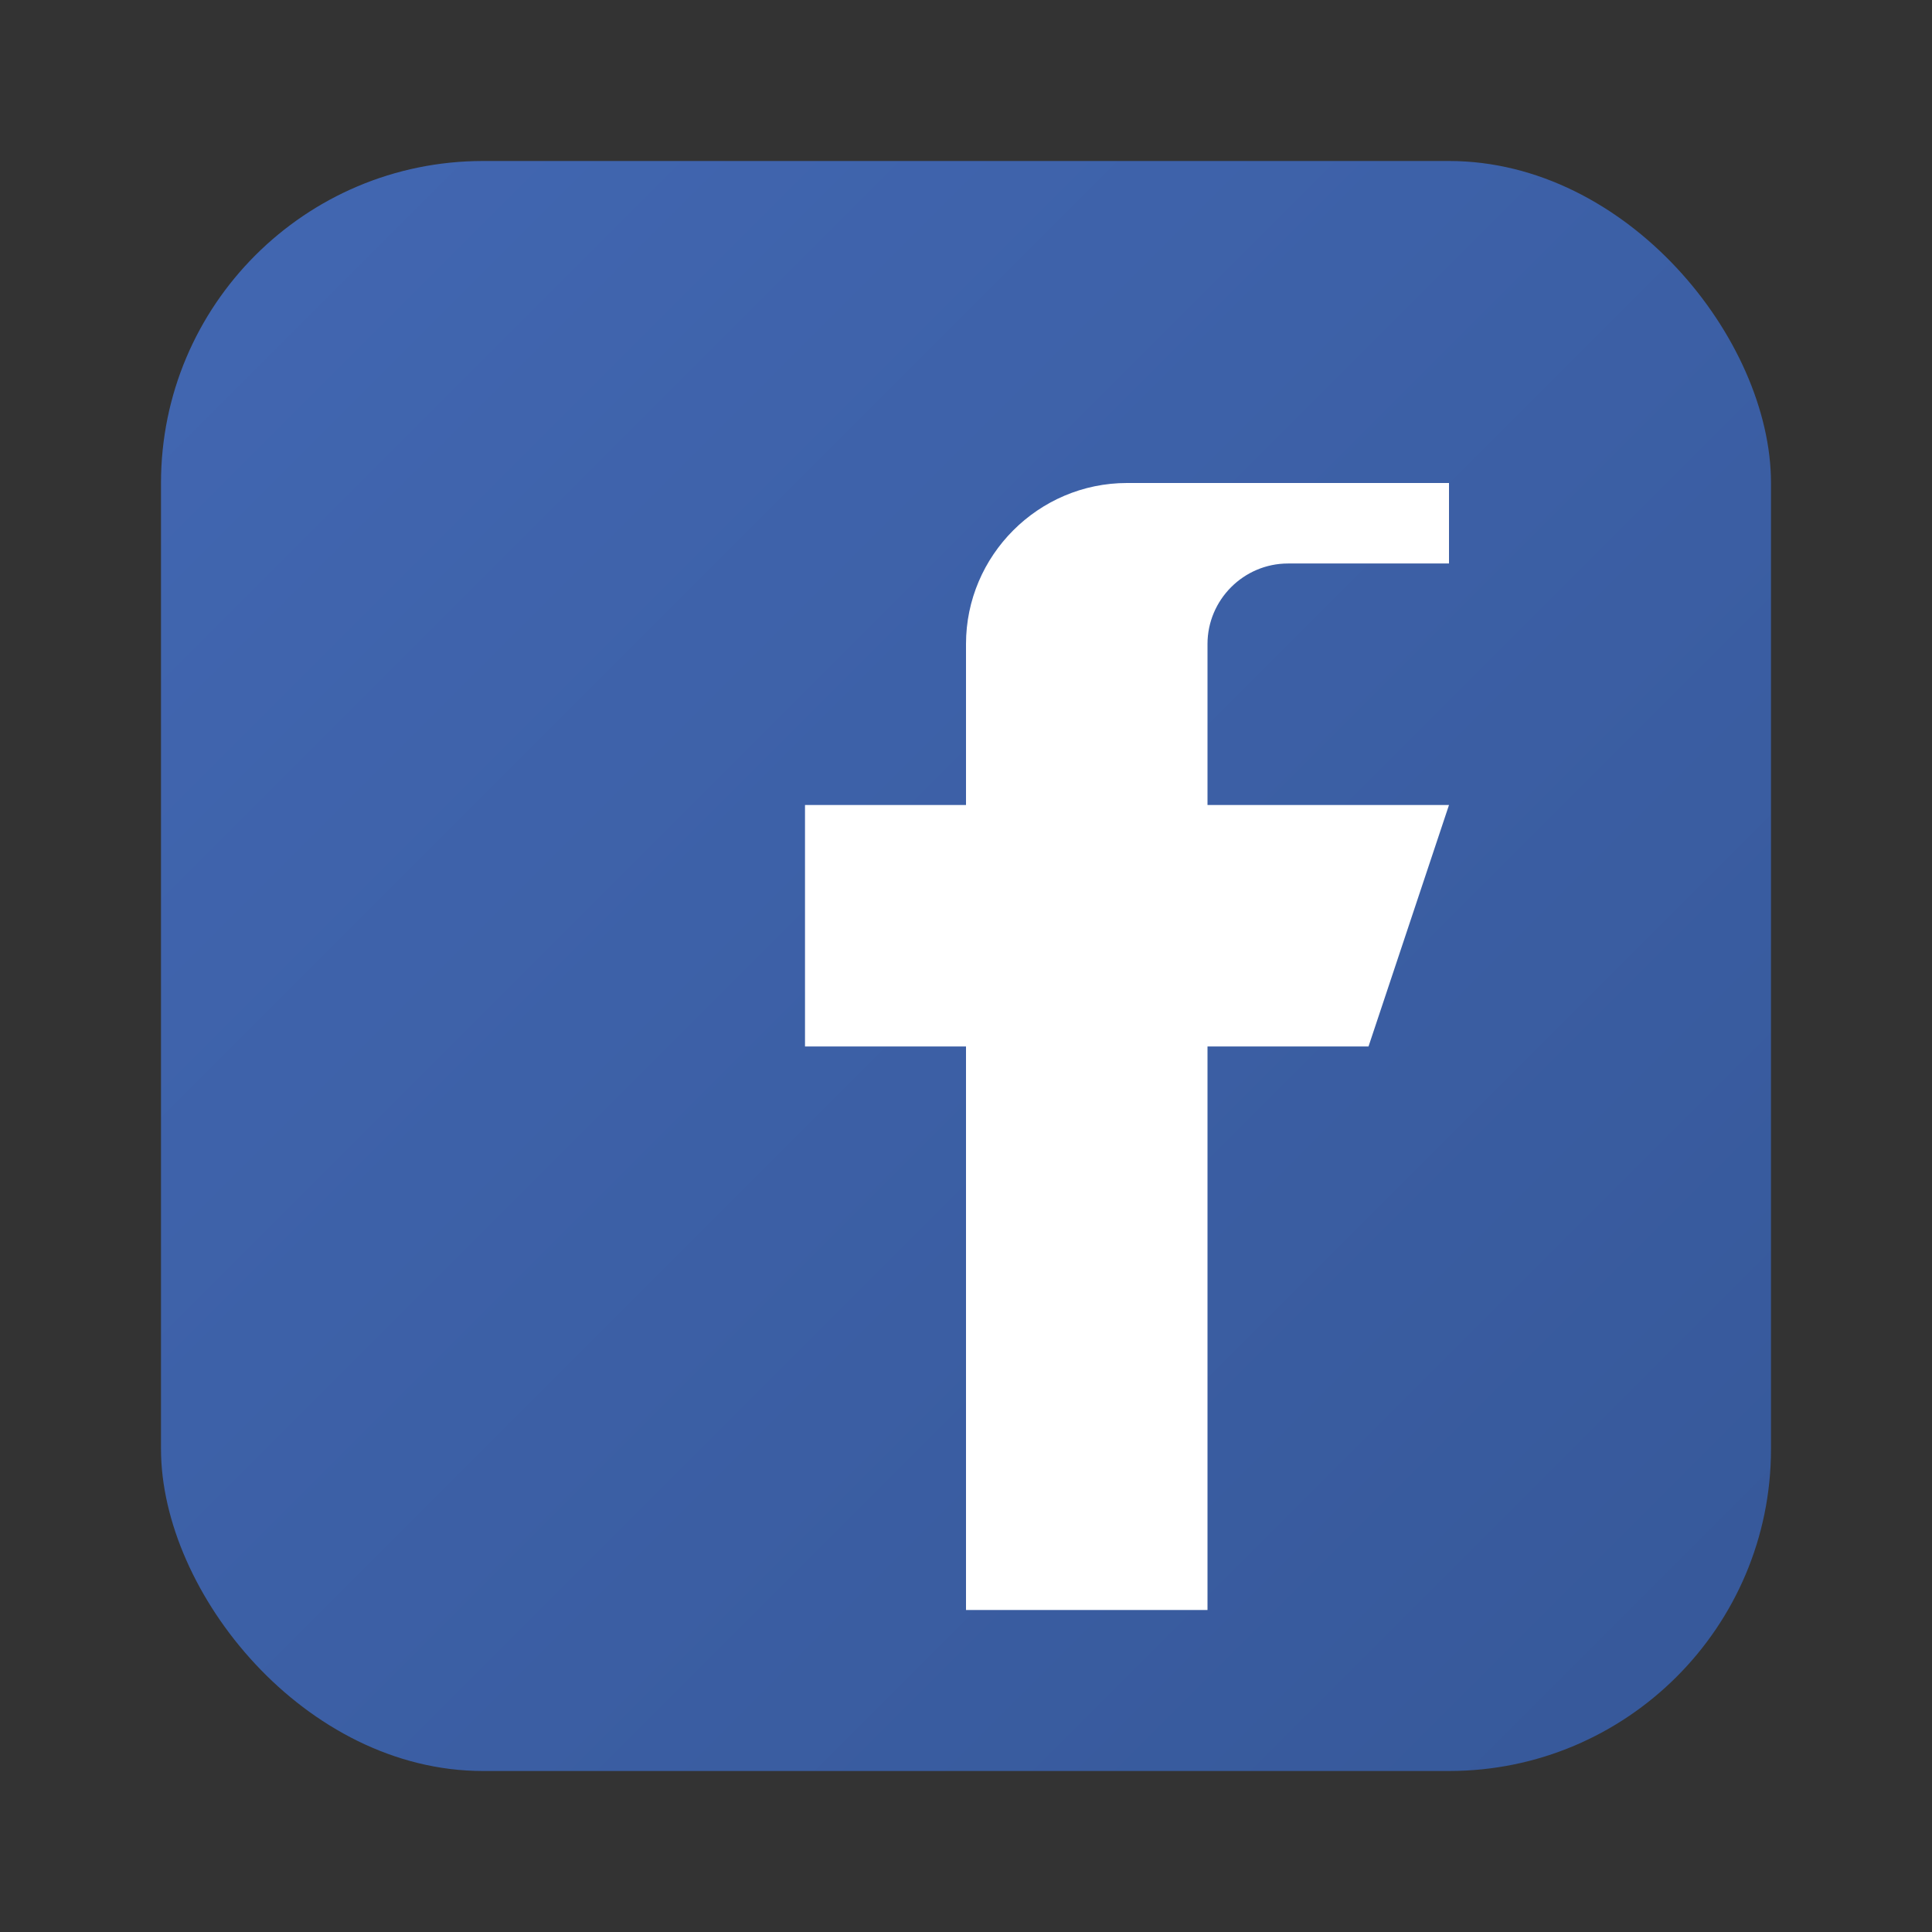
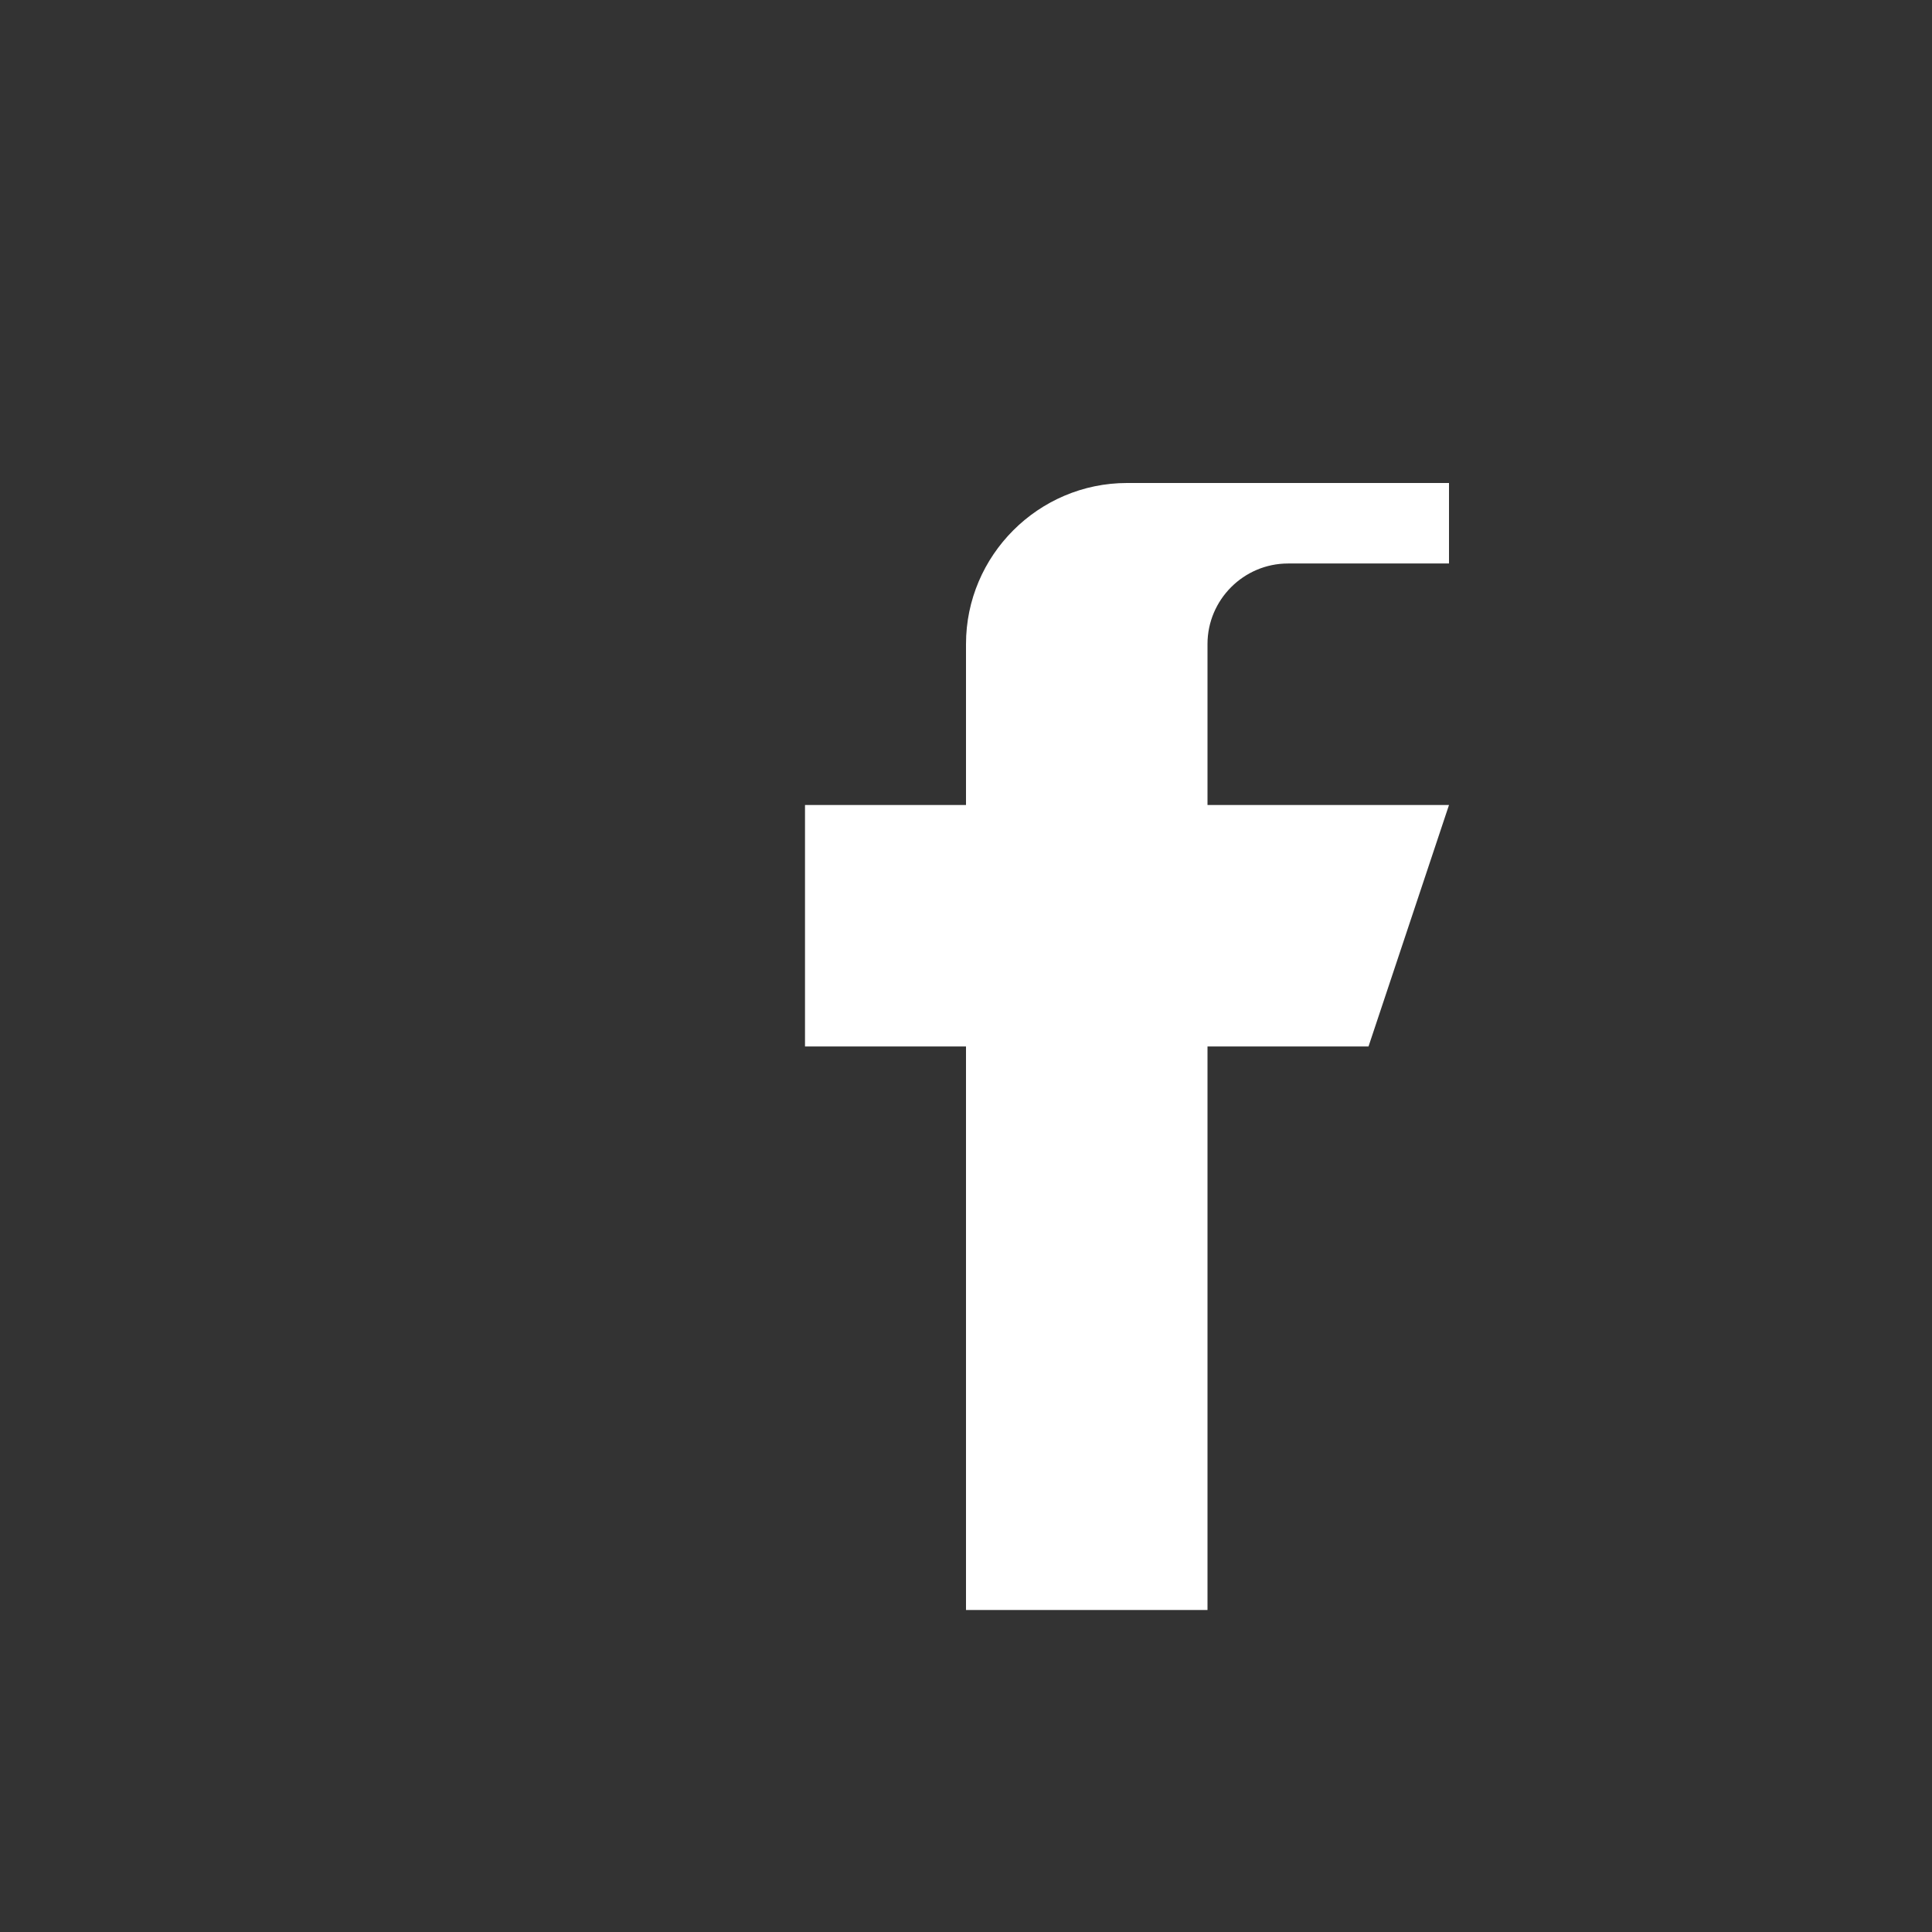
<svg xmlns="http://www.w3.org/2000/svg" viewBox="0 0 24 24" width="24" height="24">
  <rect x="0" y="0" width="24" height="24" fill="#333333" stroke="none" />
  <defs>
    <linearGradient id="facebookGradient" x1="0%" y1="0%" x2="100%" y2="100%">
      <stop offset="0%" style="stop-color:#4267B2;stop-opacity:1" />
      <stop offset="100%" style="stop-color:#365899;stop-opacity:1" />
    </linearGradient>
  </defs>
-   <rect x="2" y="2" width="20" height="20" rx="4" ry="4" fill="url(#facebookGradient)" />
  <path d="M16 6h-2c-1.1 0-2 .9-2 2v2h-2v3h2v7h3v-7h2l1-3h-3V8c0-.55.45-1 1-1h2V6z" fill="white" />
</svg>